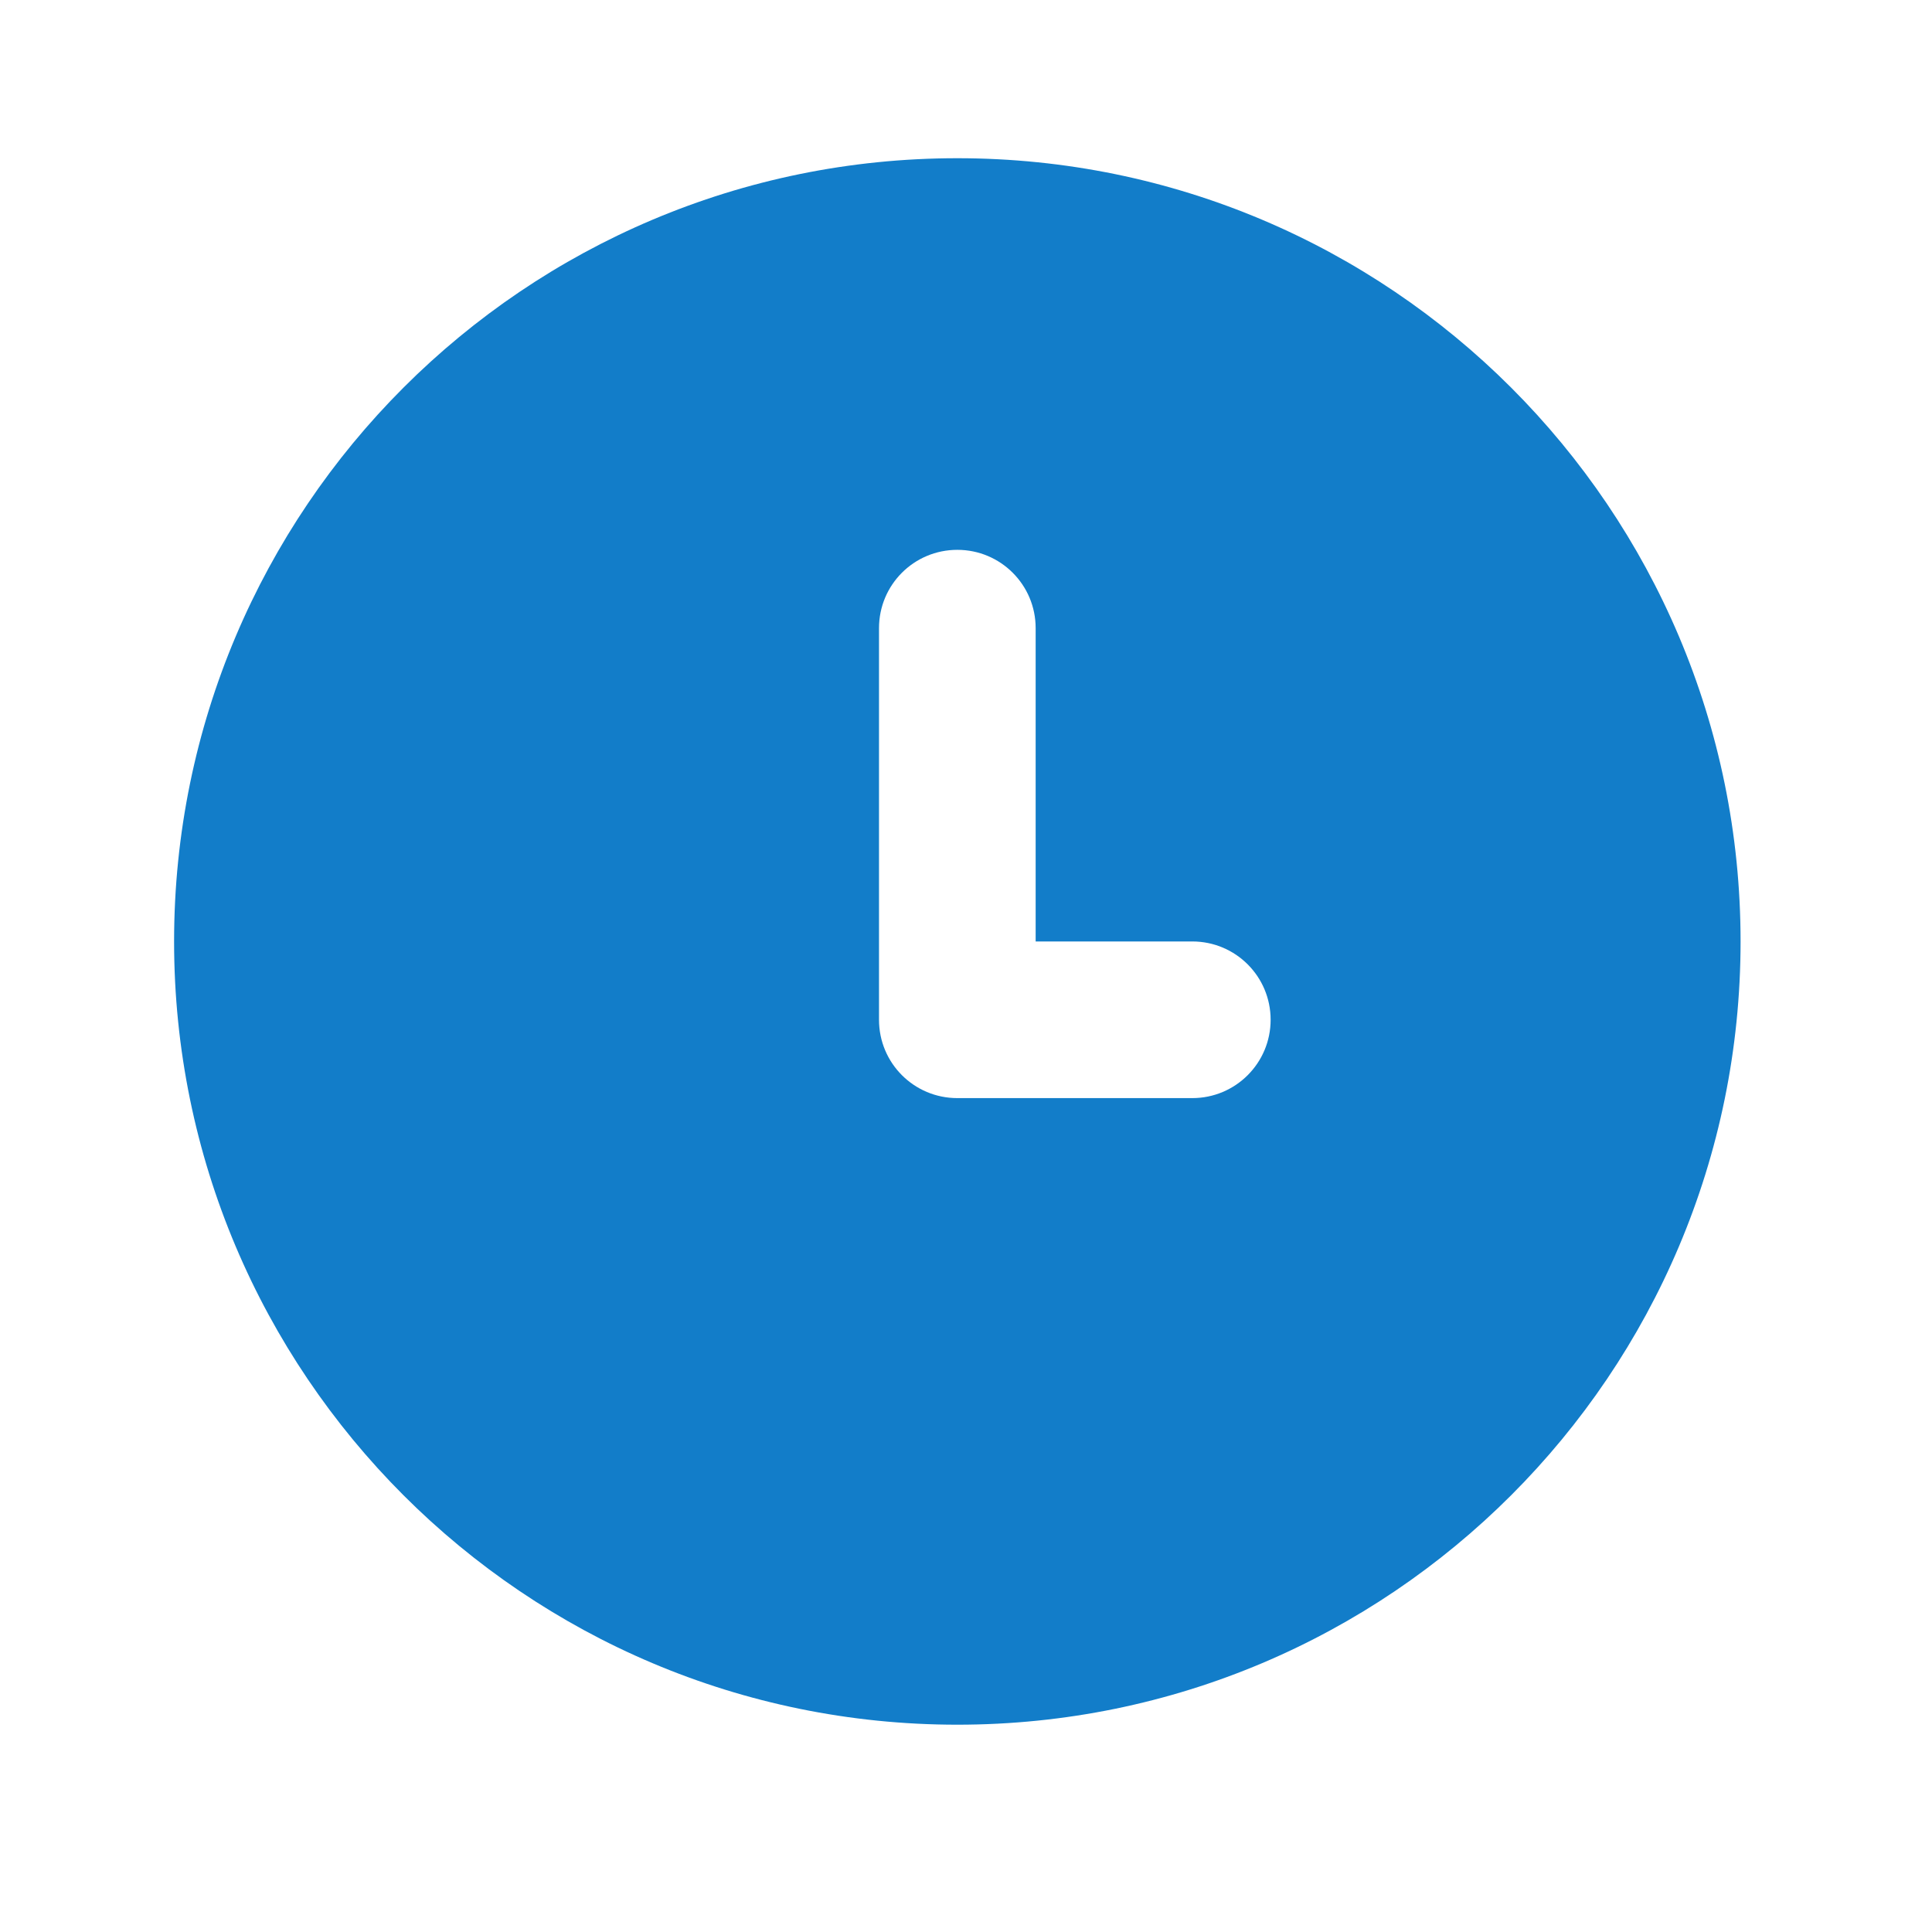
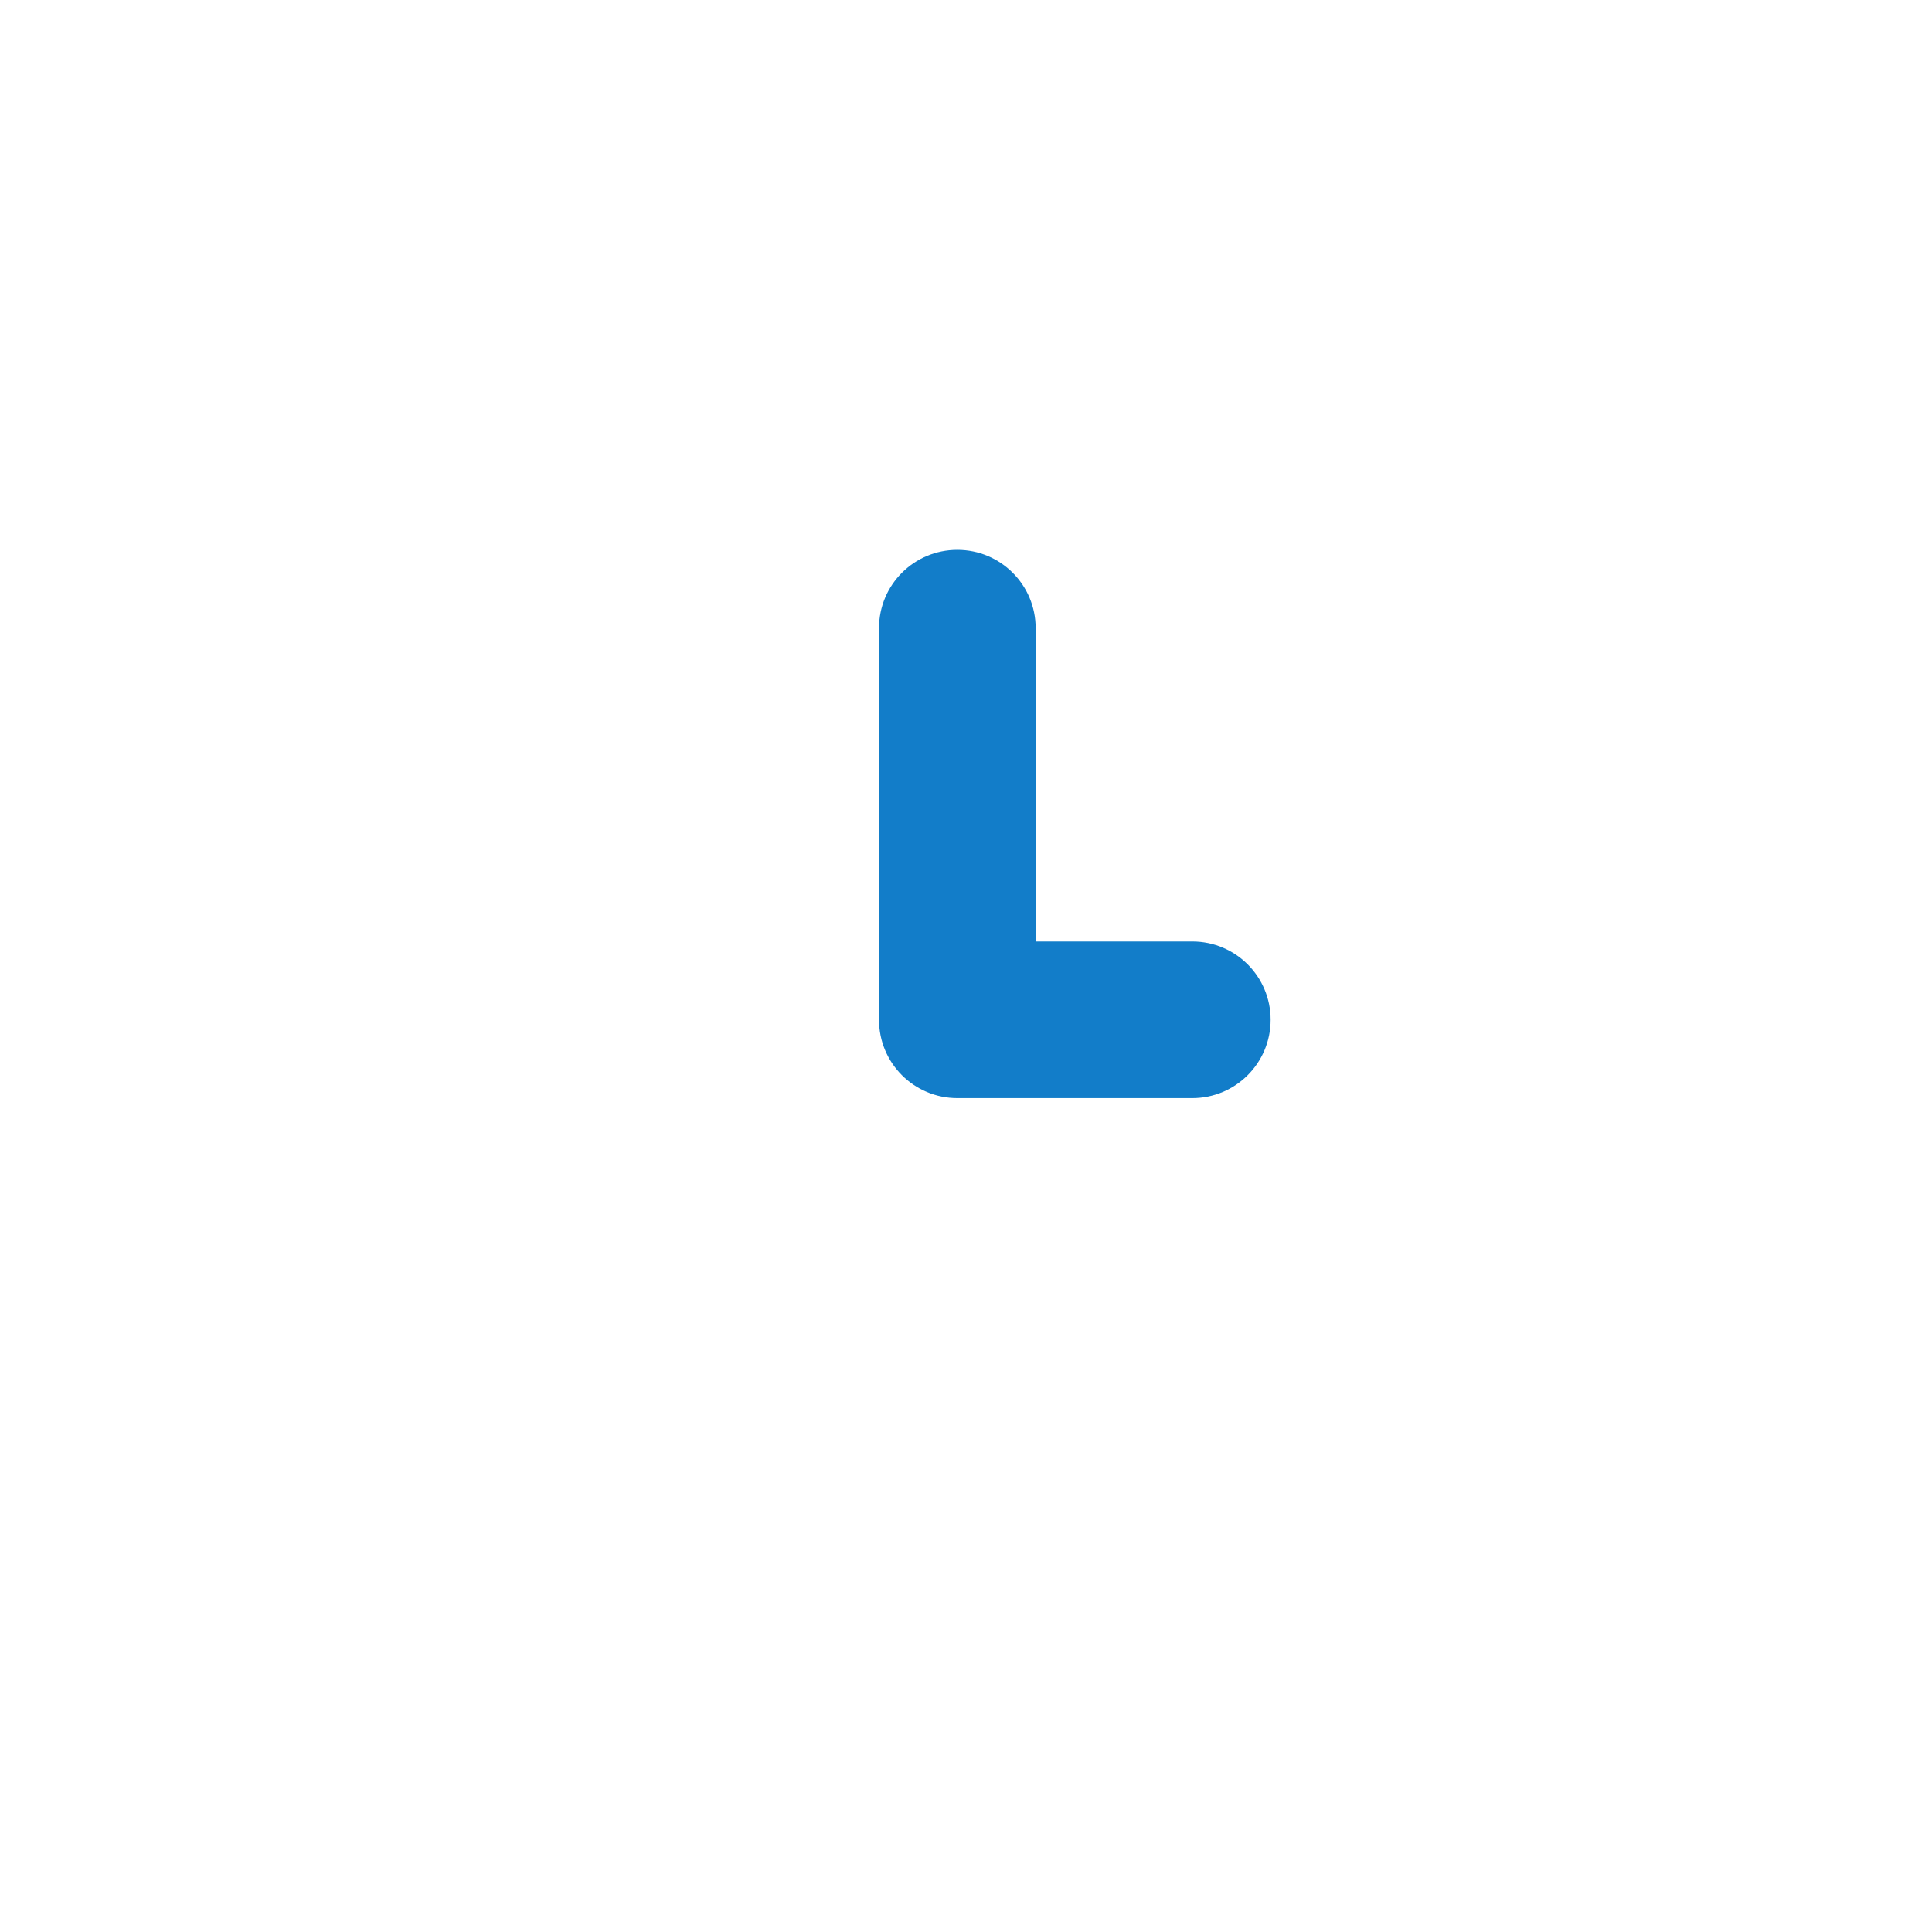
<svg xmlns="http://www.w3.org/2000/svg" width="37" height="37" viewBox="0 0 37 37" fill="none">
-   <path fill-rule="evenodd" clip-rule="evenodd" d="M22.834 21.03h-4.5c-.83 0-1.5-.671-1.5-1.5v-7.5c0-.83.67-1.5 1.5-1.5.829 0 1.5.67 1.5 1.5v6h3c.829 0 1.5.67 1.5 1.5 0 .829-.671 1.5-1.5 1.5m-19.5-3c0 8.282 6.715 15 15 15 8.284 0 15-6.718 15-15 0-8.284-6.716-15-15-15-8.285 0-15 6.716-15 15z" fill="#127DC9" />
+   <path fill-rule="evenodd" clip-rule="evenodd" d="M22.834 21.03h-4.5c-.83 0-1.5-.671-1.5-1.5v-7.5c0-.83.67-1.5 1.5-1.5.829 0 1.5.67 1.5 1.5v6h3c.829 0 1.5.67 1.5 1.5 0 .829-.671 1.5-1.5 1.5m-19.5-3z" fill="#127DC9" />
</svg>